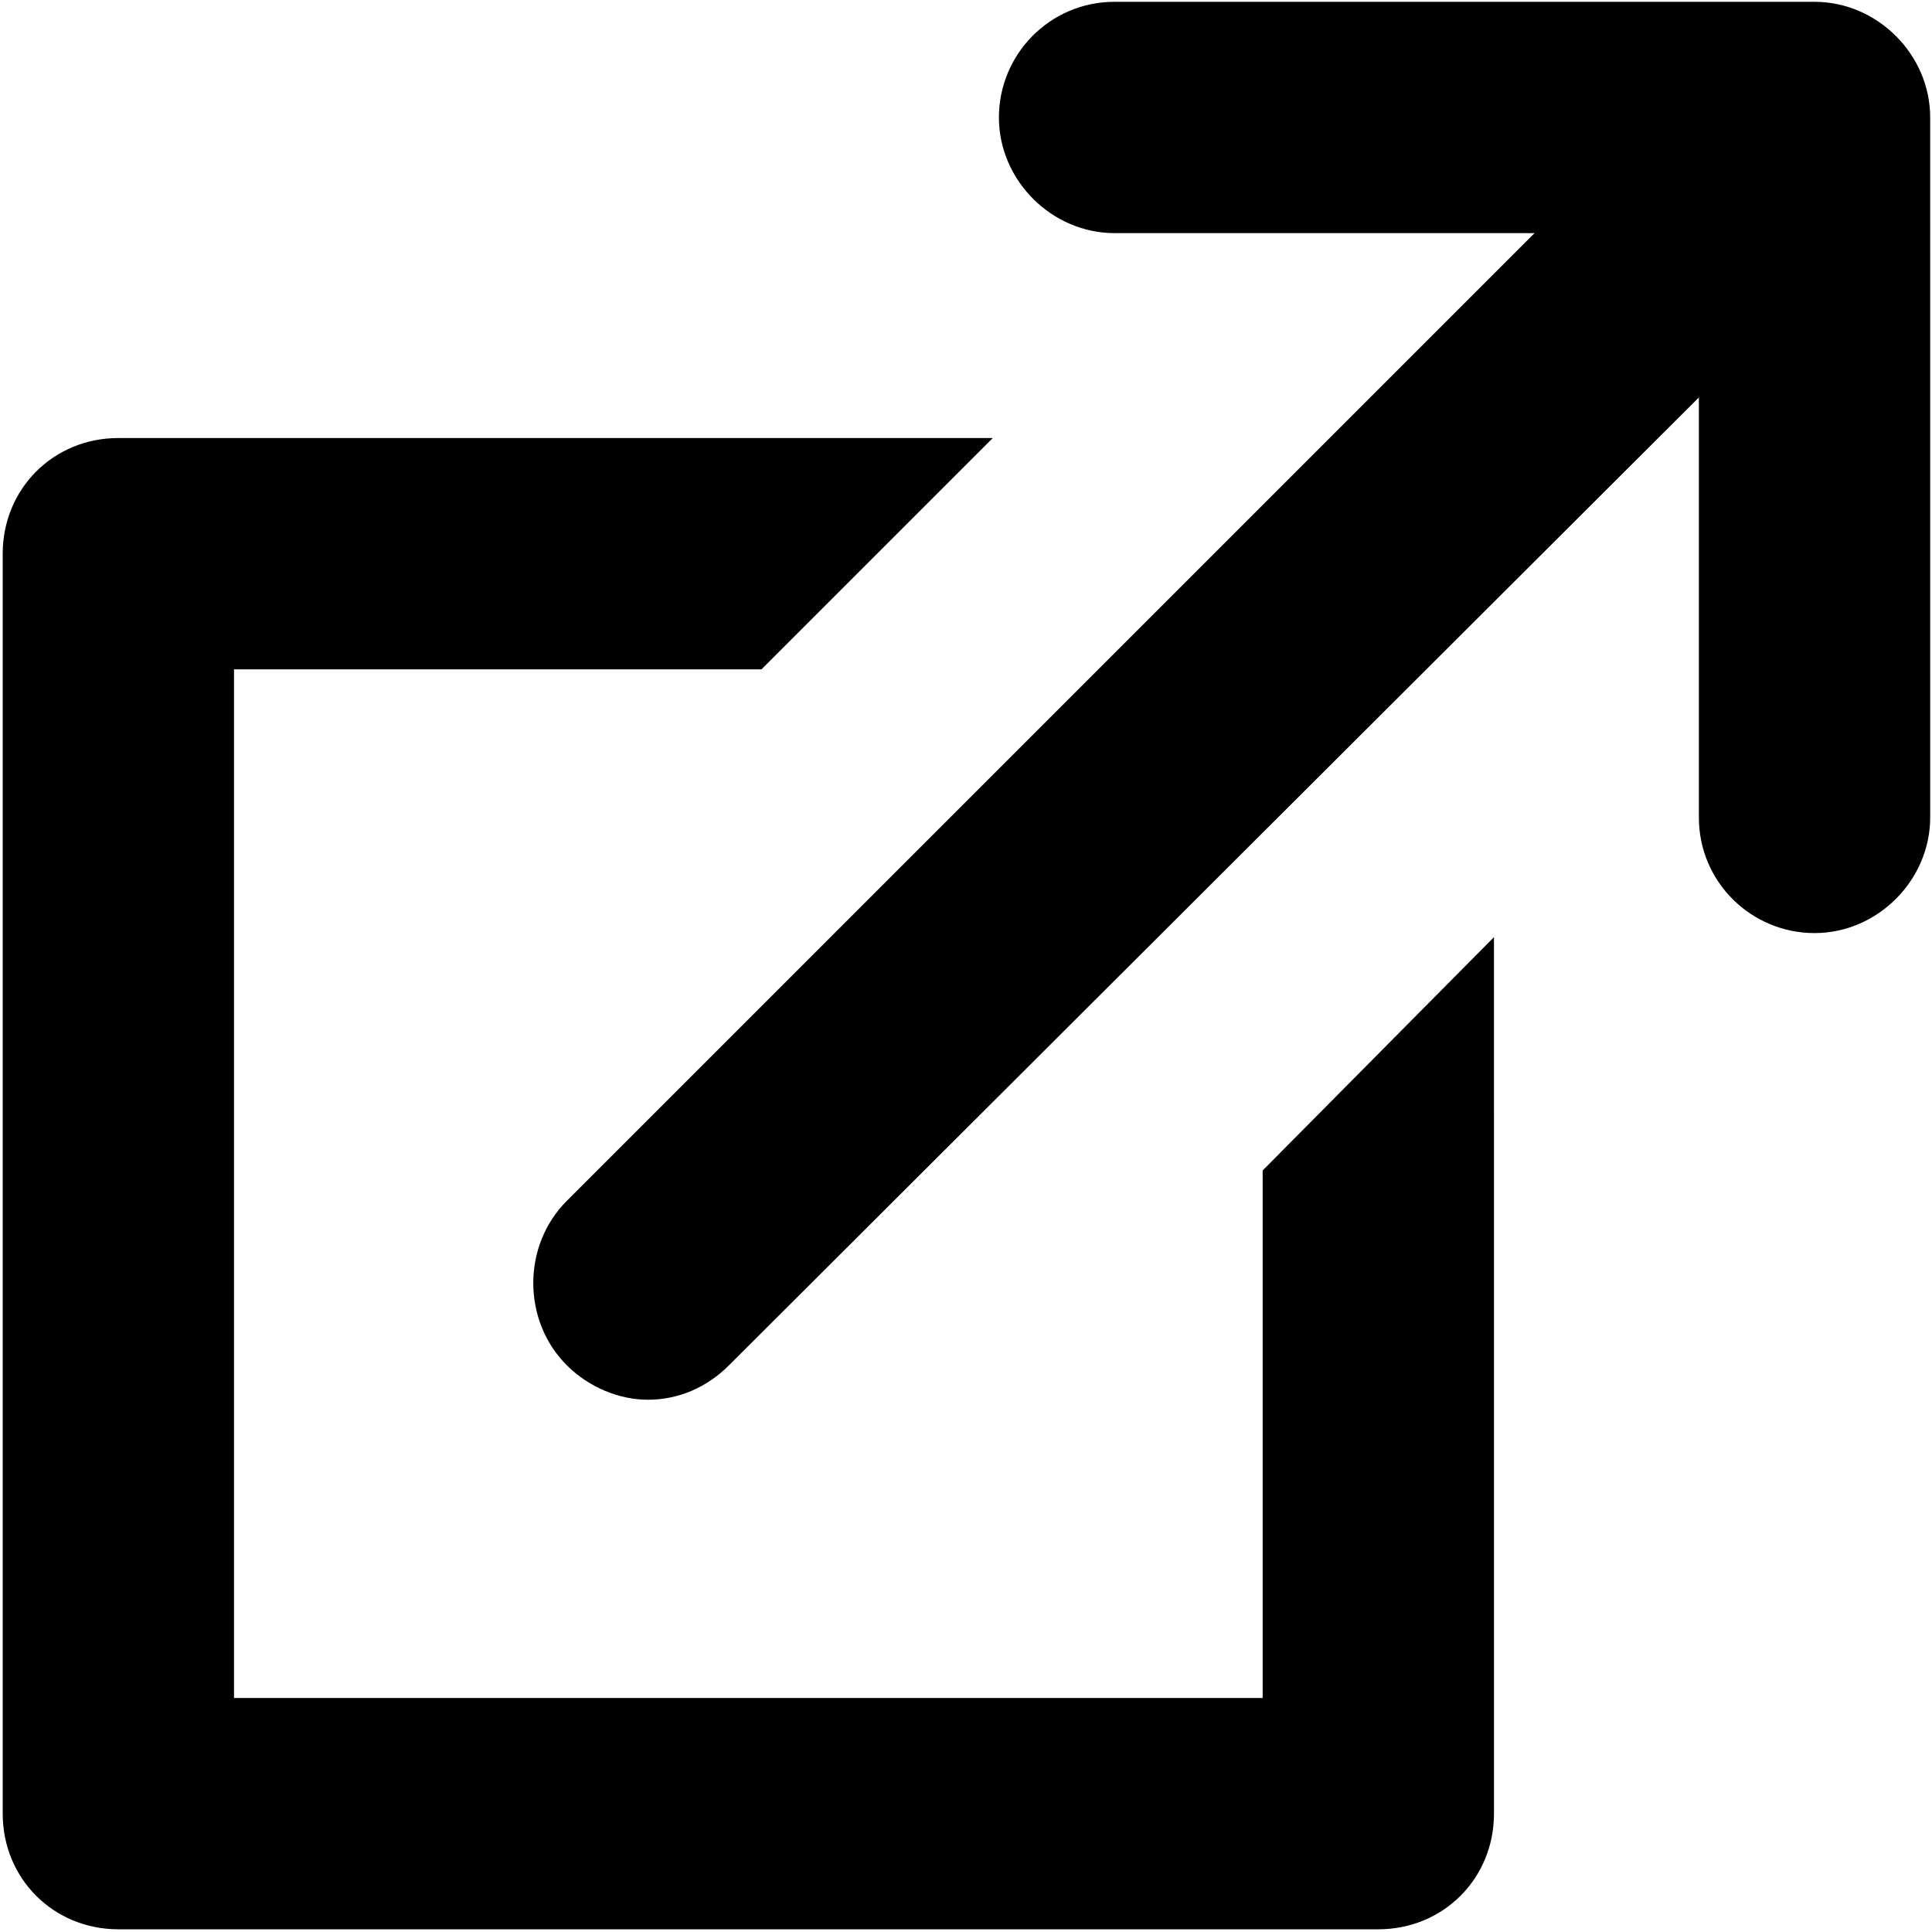
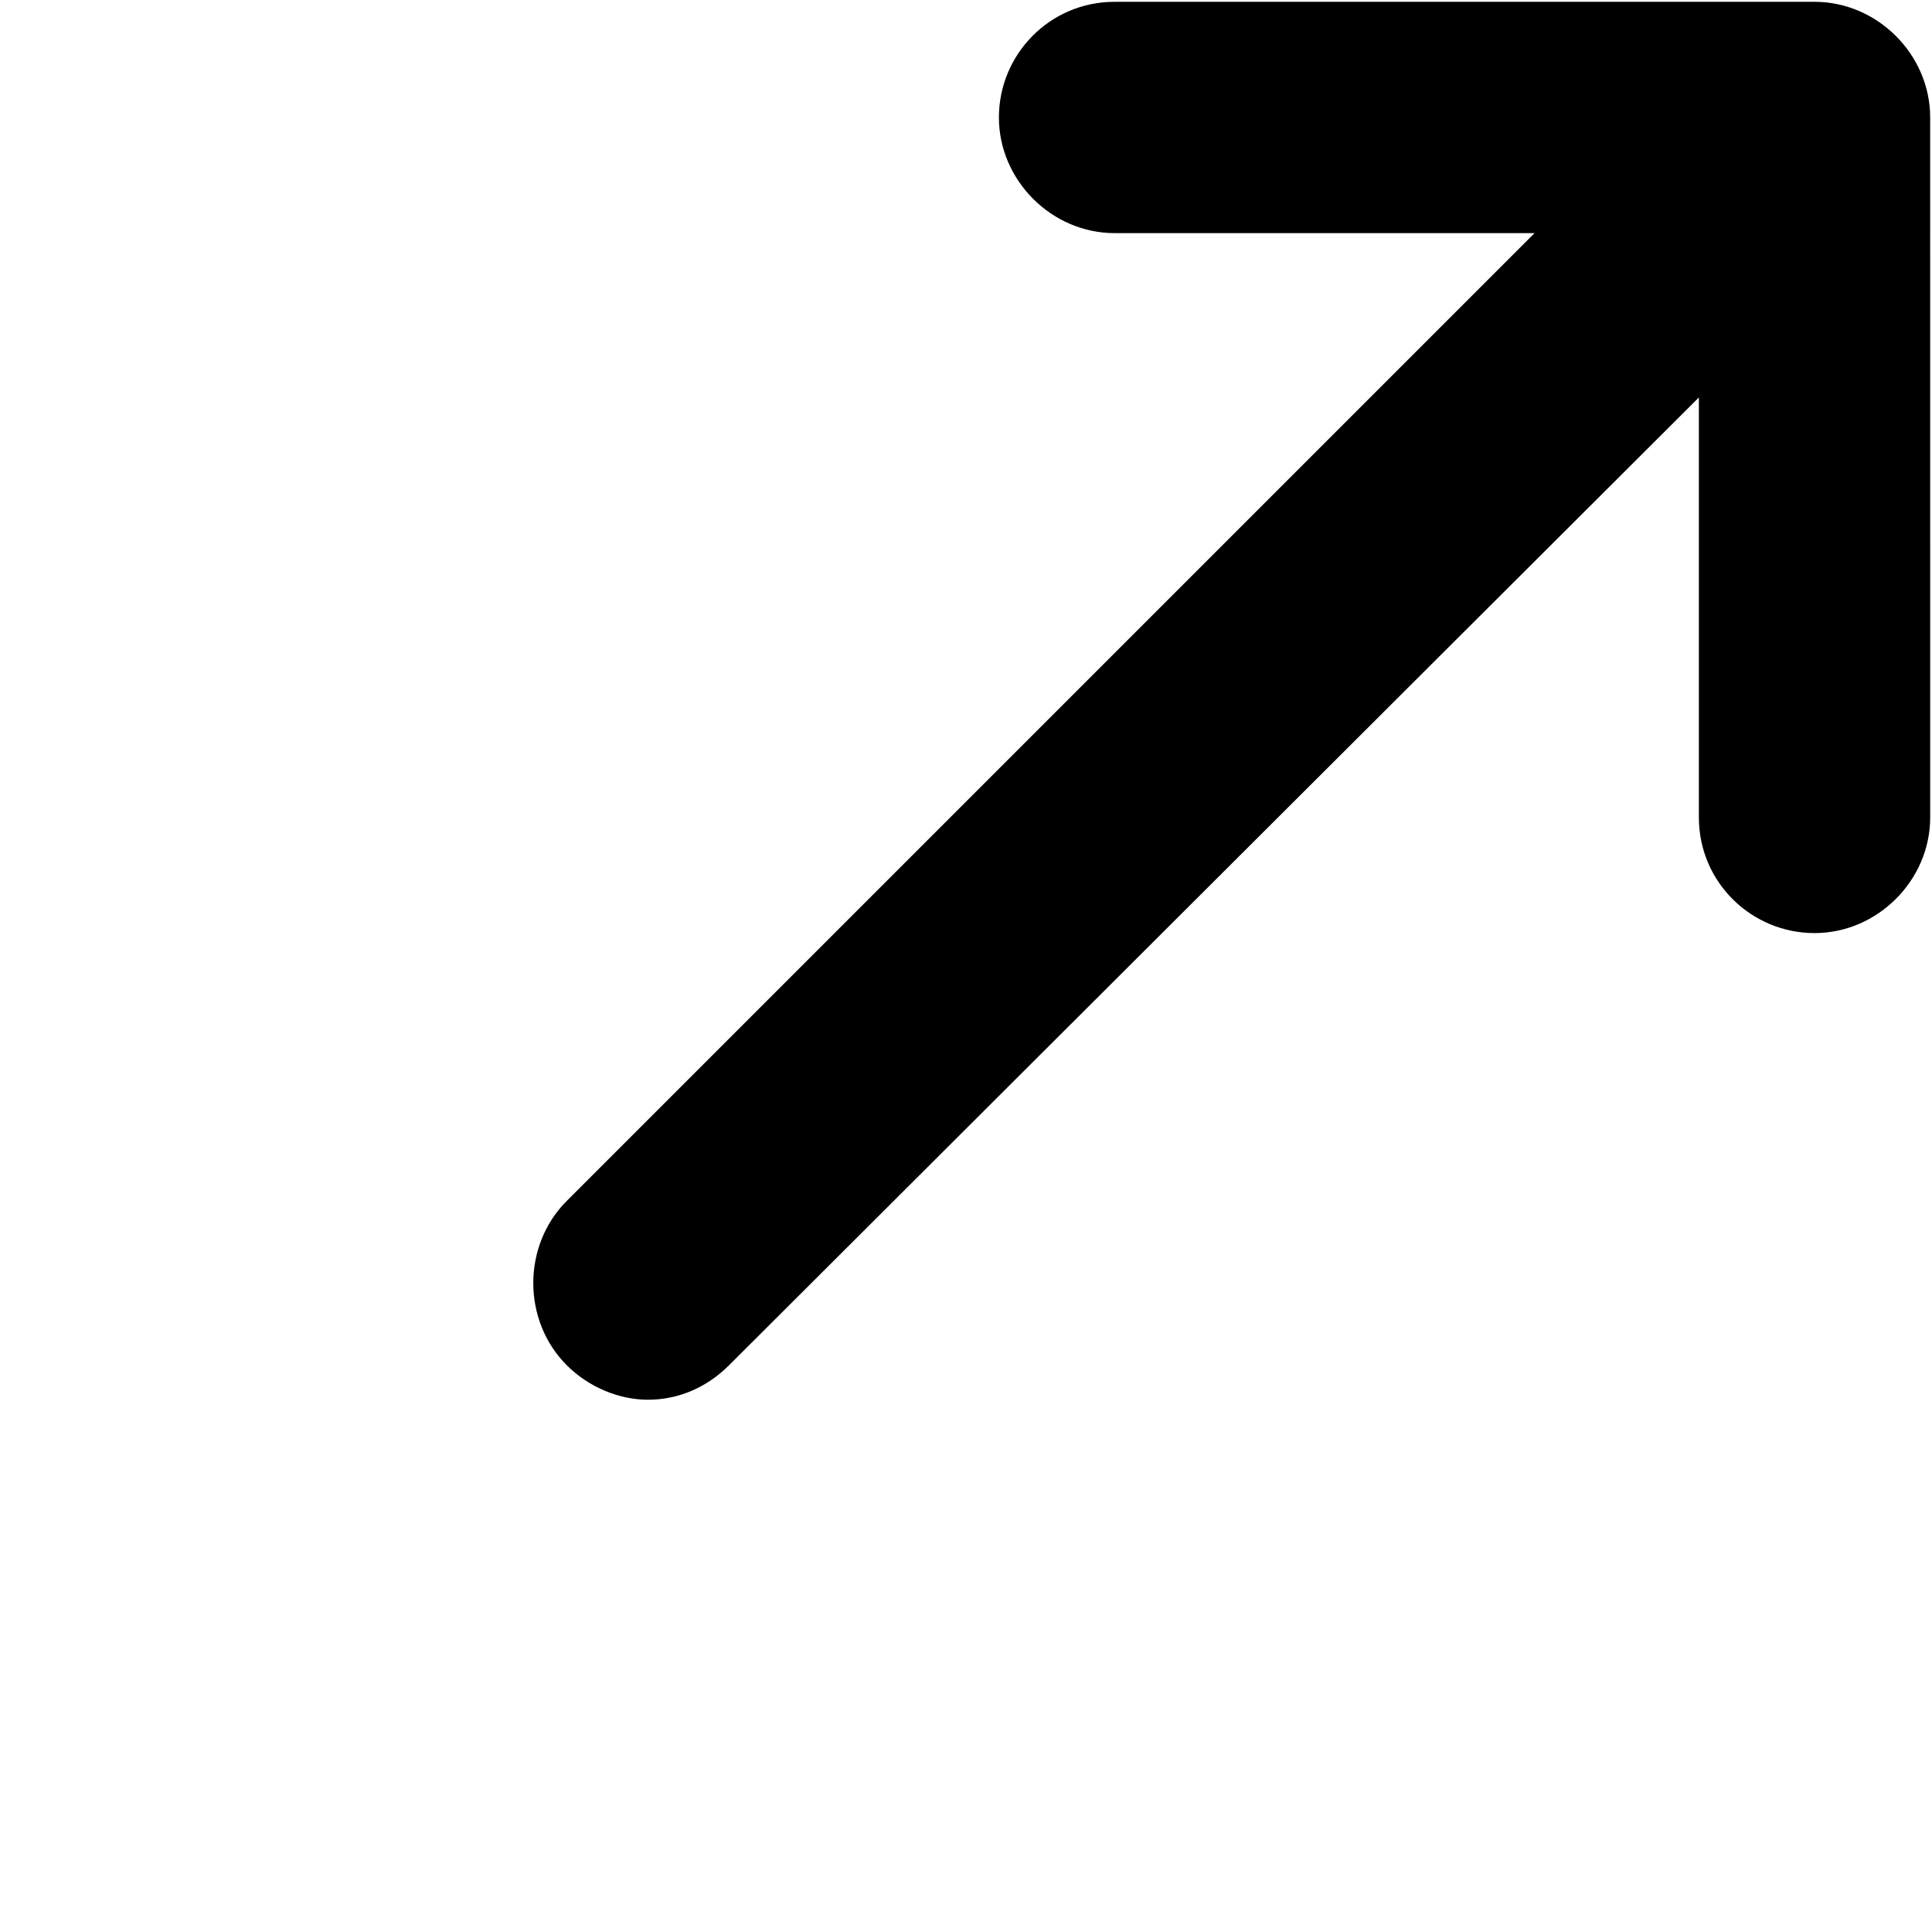
<svg xmlns="http://www.w3.org/2000/svg" width="711" height="711" viewBox="0 0 711 711" fill="none">
-   <path d="M464.68 624.88H86.12V246.32H280.253L365.373 161.2H43.56C19.664 161.2 0.997 179.867 0.997 203.763V667.443C0.997 691.339 19.664 710.005 43.56 710.005H507.24C531.136 710.005 549.803 691.339 549.803 667.443L549.797 344.883L464.677 430.747L464.68 624.88Z" fill="black" />
  <path d="M667.773 0.667H410.173C386.277 0.667 367.611 20.079 367.611 43.229C367.611 66.375 387.023 85.792 410.173 85.792L564.733 85.787L208.573 441.947C192.147 458.373 192.147 485.999 208.573 502.425C216.787 510.639 227.985 515.118 238.437 515.118C249.635 515.118 260.088 510.639 268.301 502.425L625.208 146.265V300.825C625.208 324.721 644.62 343.388 667.771 343.388C690.916 343.388 710.333 323.976 710.333 300.825L710.328 43.225C710.328 20.075 690.916 0.663 667.765 0.663L667.773 0.667Z" fill="black" />
</svg>